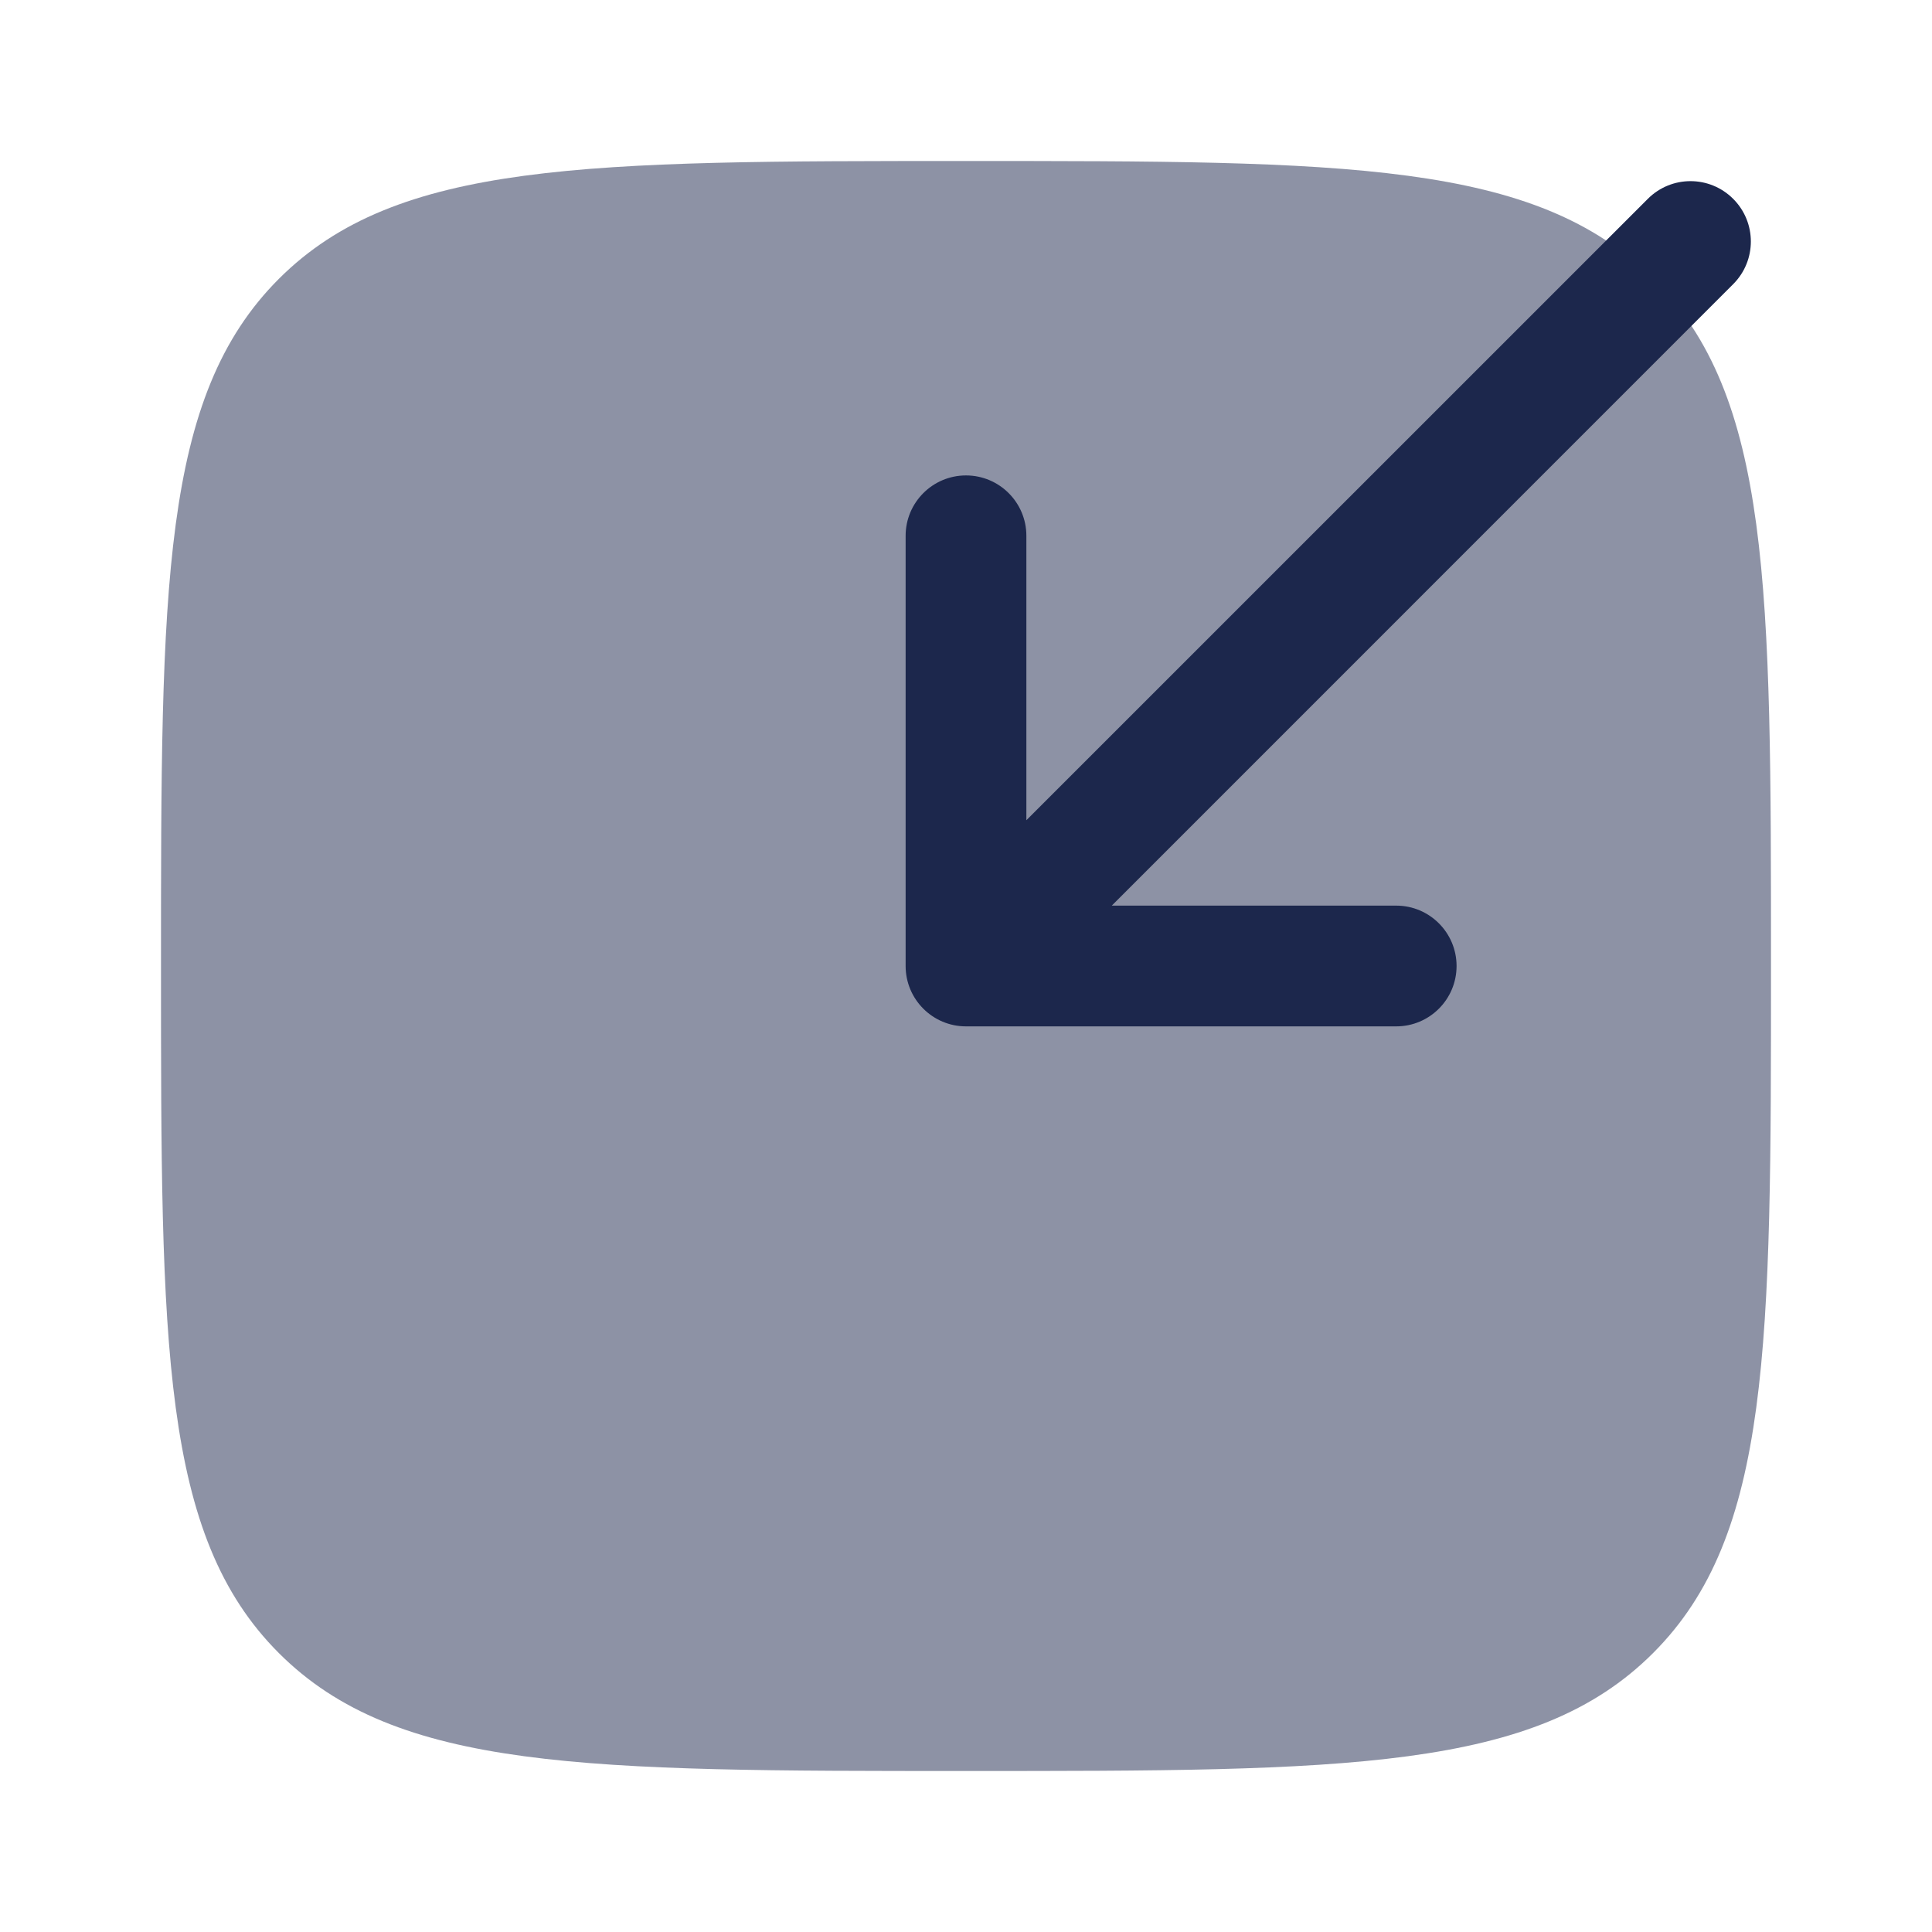
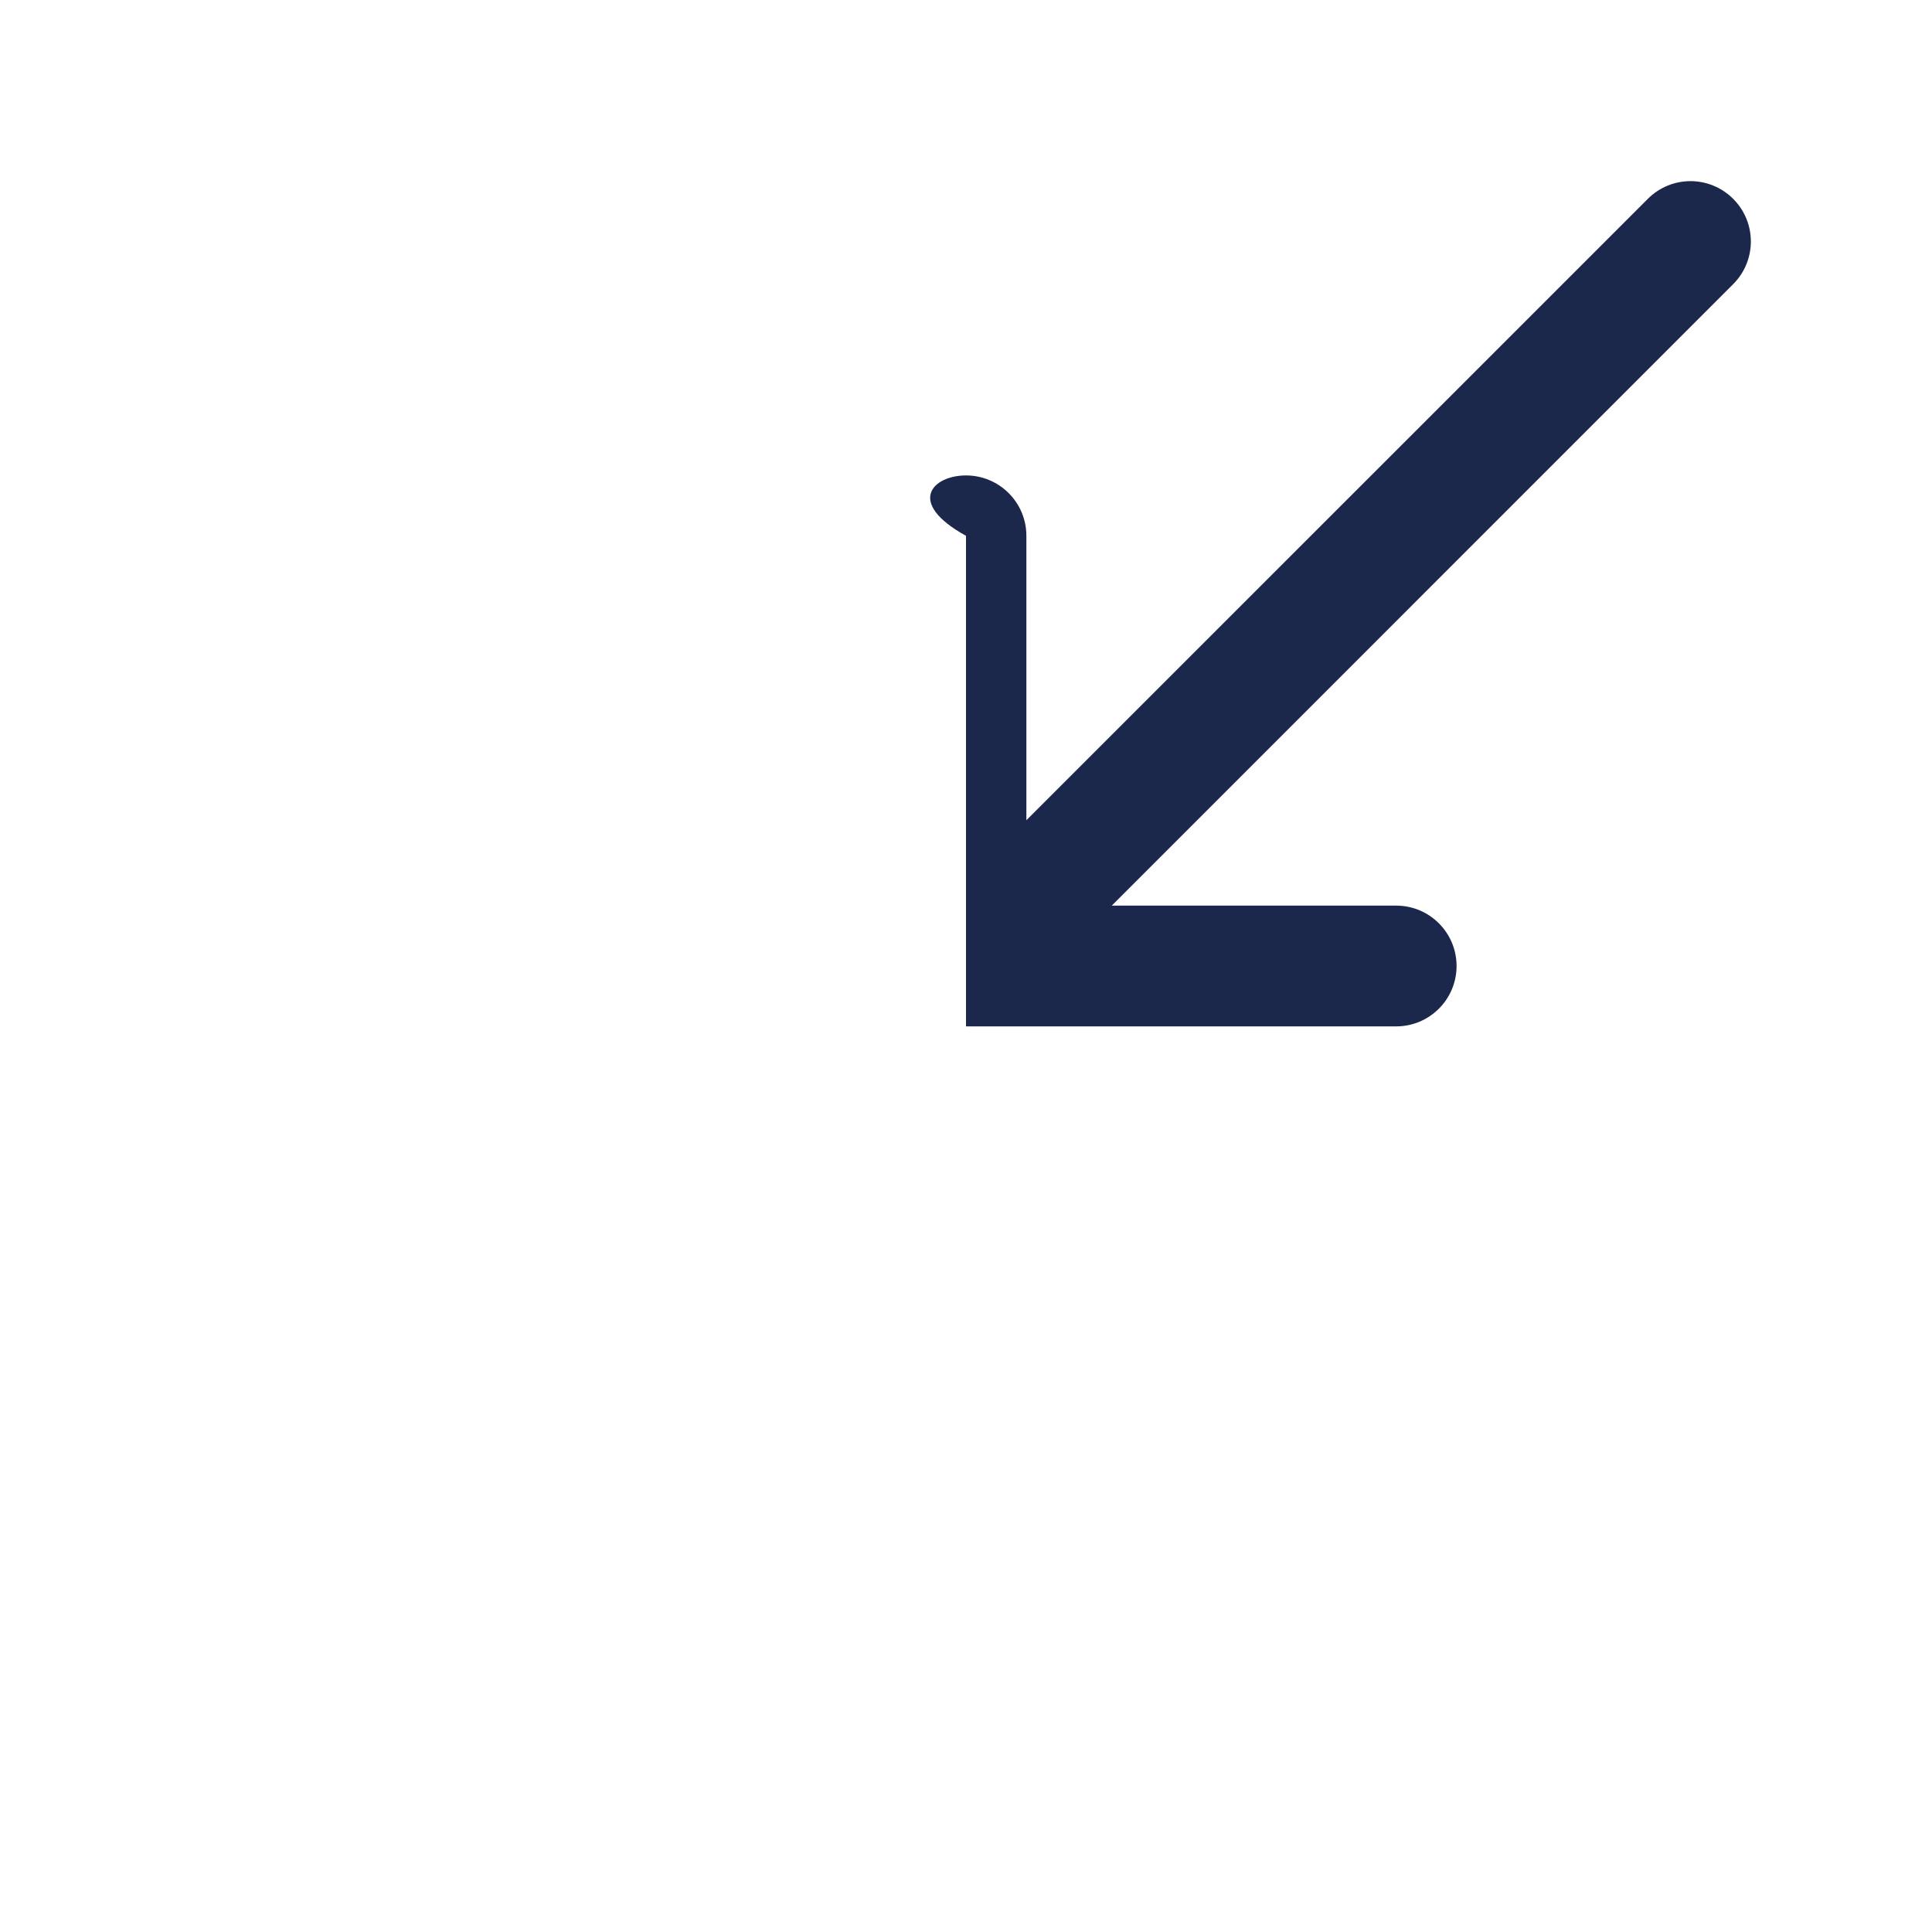
<svg xmlns="http://www.w3.org/2000/svg" width="800px" height="800px" viewBox="0 0 24 24" fill="none">
-   <path opacity="0.5" d="M2 12C2 7.286 2 4.929 3.464 3.464C4.929 2 7.286 2 12 2C16.714 2 19.071 2 20.535 3.464C22 4.929 22 7.286 22 12C22 16.714 22 19.071 20.535 20.535C19.071 22 16.714 22 12 22C7.286 22 4.929 22 3.464 20.535C2 19.071 2 16.714 2 12Z" fill="#1C274C" />
-   <path fill-rule="evenodd" clip-rule="evenodd" d="M21.53 2.47C21.823 2.763 21.823 3.237 21.53 3.53L13.811 11.25H17.344C17.758 11.25 18.094 11.586 18.094 12C18.094 12.414 17.758 12.75 17.344 12.75H12C11.586 12.75 11.25 12.414 11.25 12V6.656C11.25 6.242 11.586 5.906 12 5.906C12.414 5.906 12.75 6.242 12.75 6.656V10.189L20.47 2.47C20.763 2.177 21.237 2.177 21.53 2.47Z" fill="#1C274C" />
+   <path fill-rule="evenodd" clip-rule="evenodd" d="M21.53 2.47C21.823 2.763 21.823 3.237 21.53 3.53L13.811 11.25H17.344C17.758 11.25 18.094 11.586 18.094 12C18.094 12.414 17.758 12.75 17.344 12.75H12V6.656C11.25 6.242 11.586 5.906 12 5.906C12.414 5.906 12.75 6.242 12.75 6.656V10.189L20.47 2.47C20.763 2.177 21.237 2.177 21.53 2.47Z" fill="#1C274C" />
</svg>